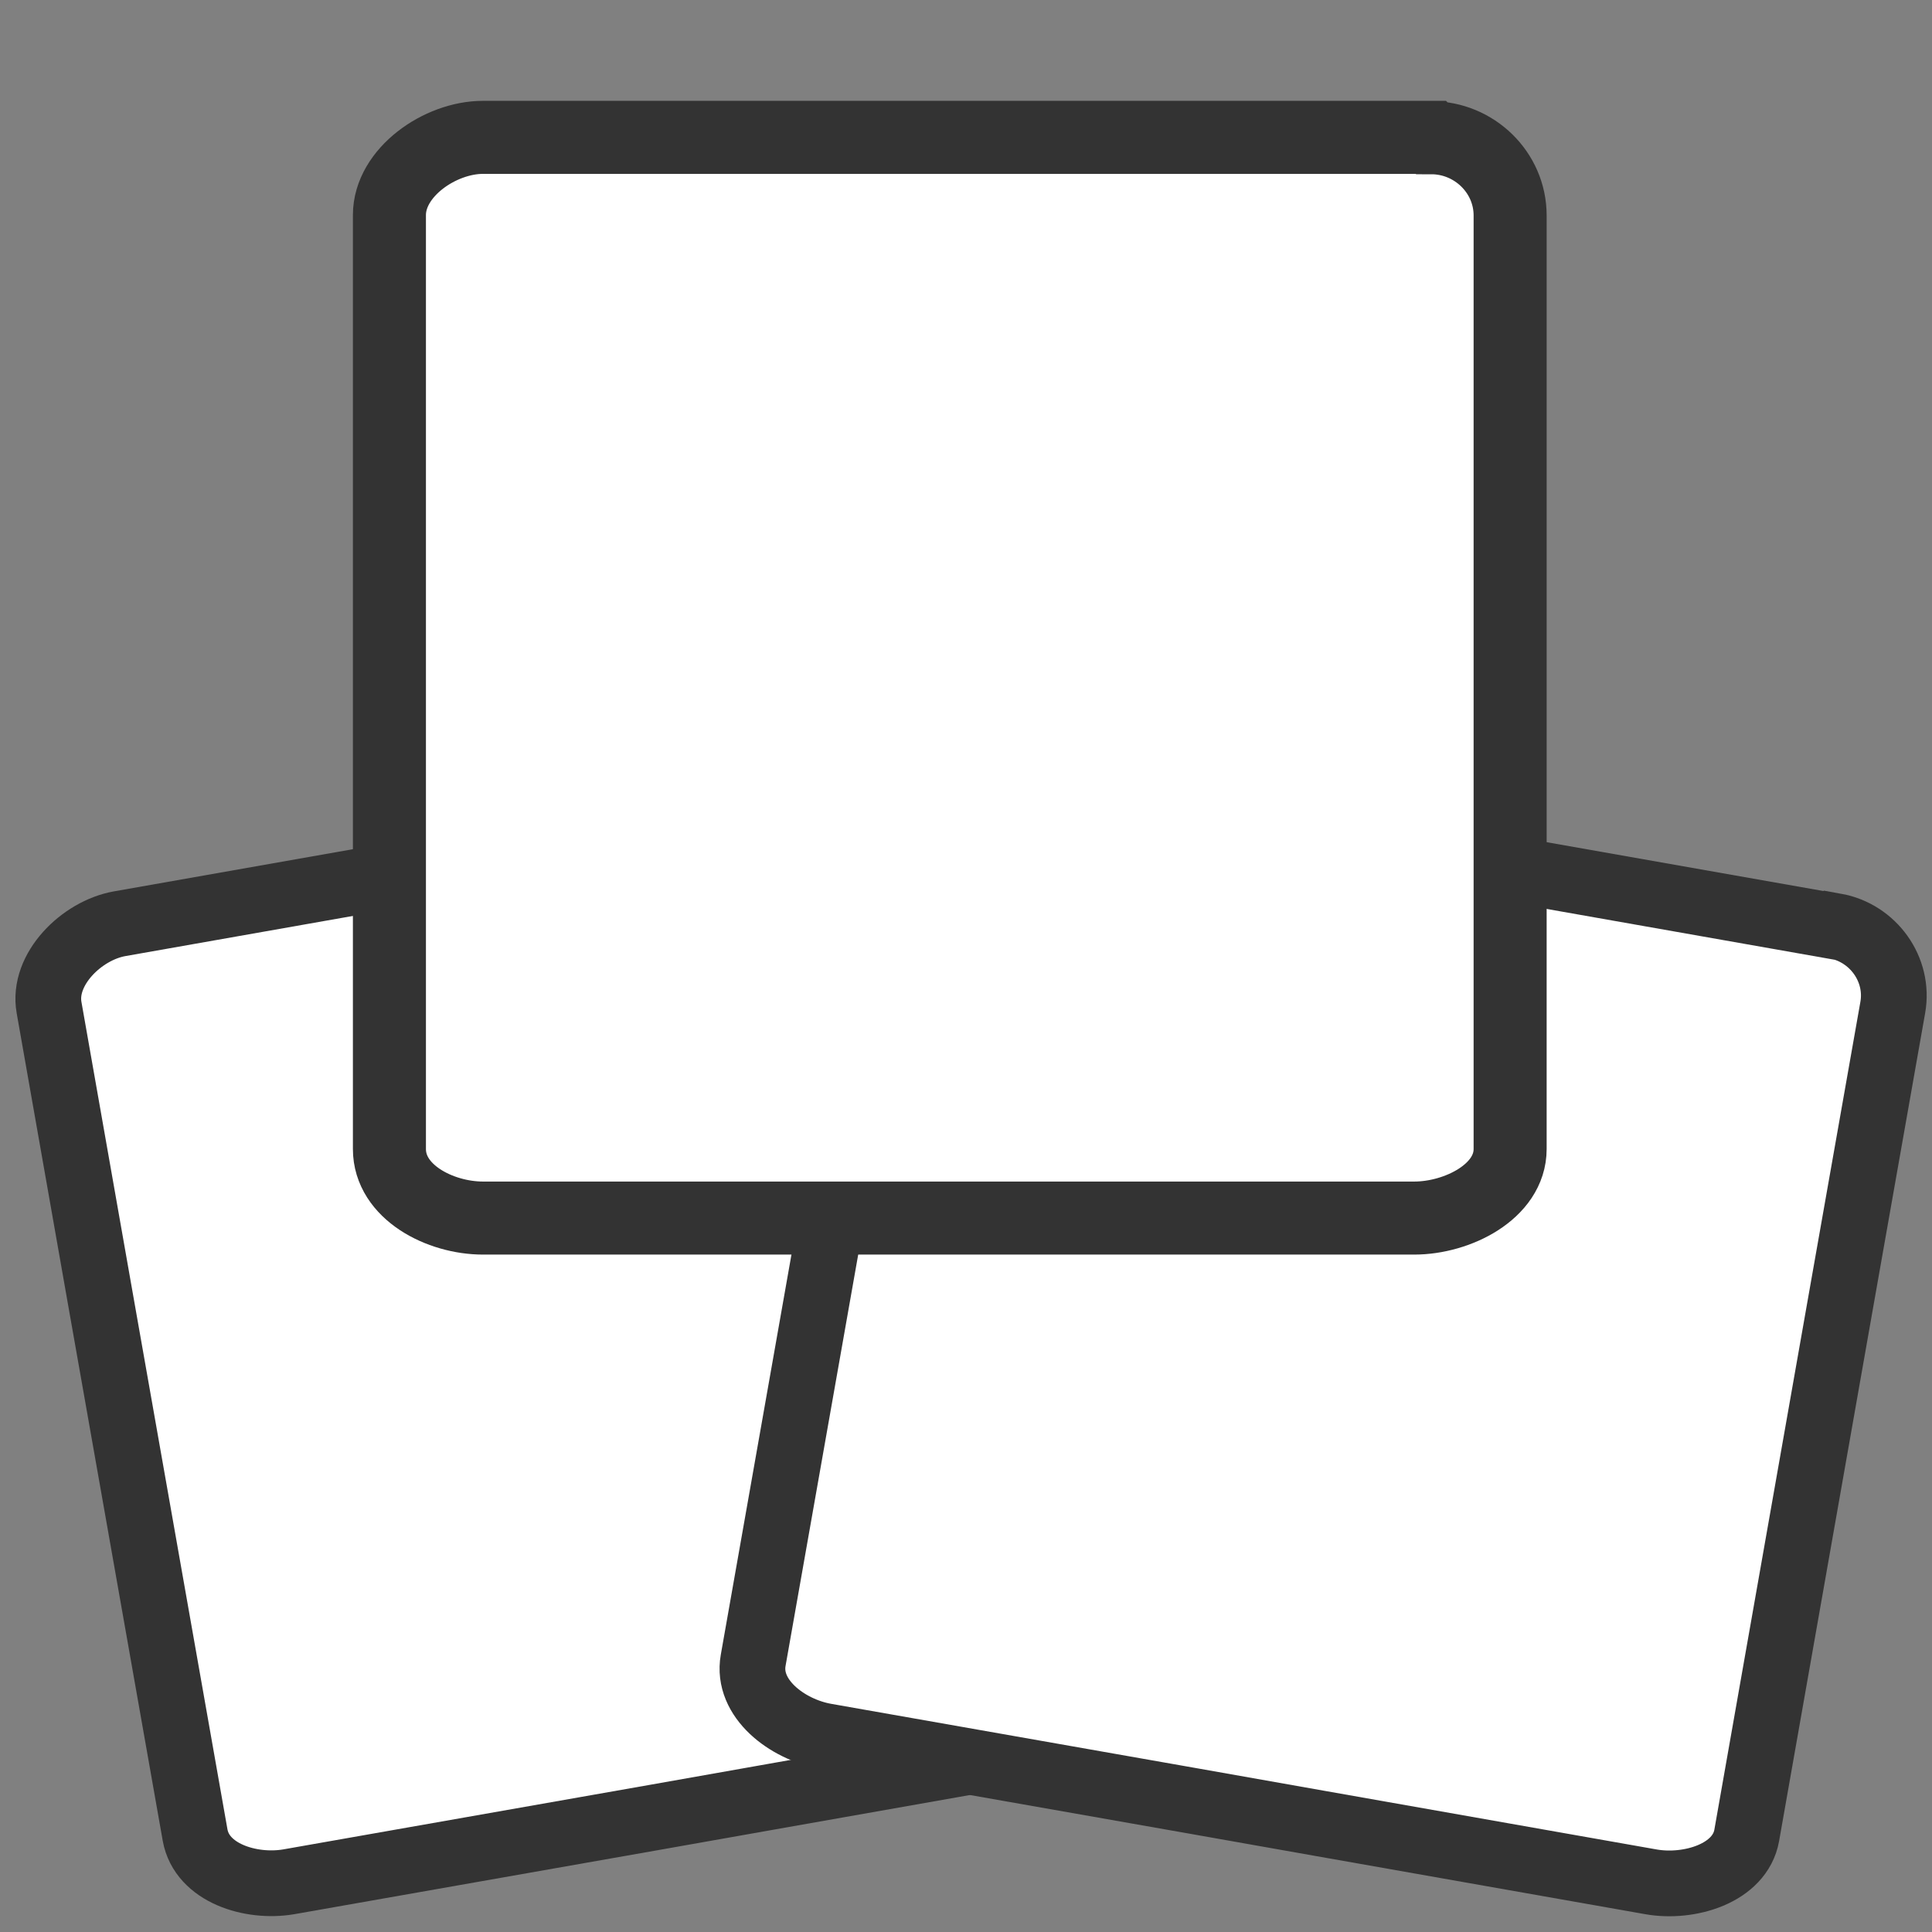
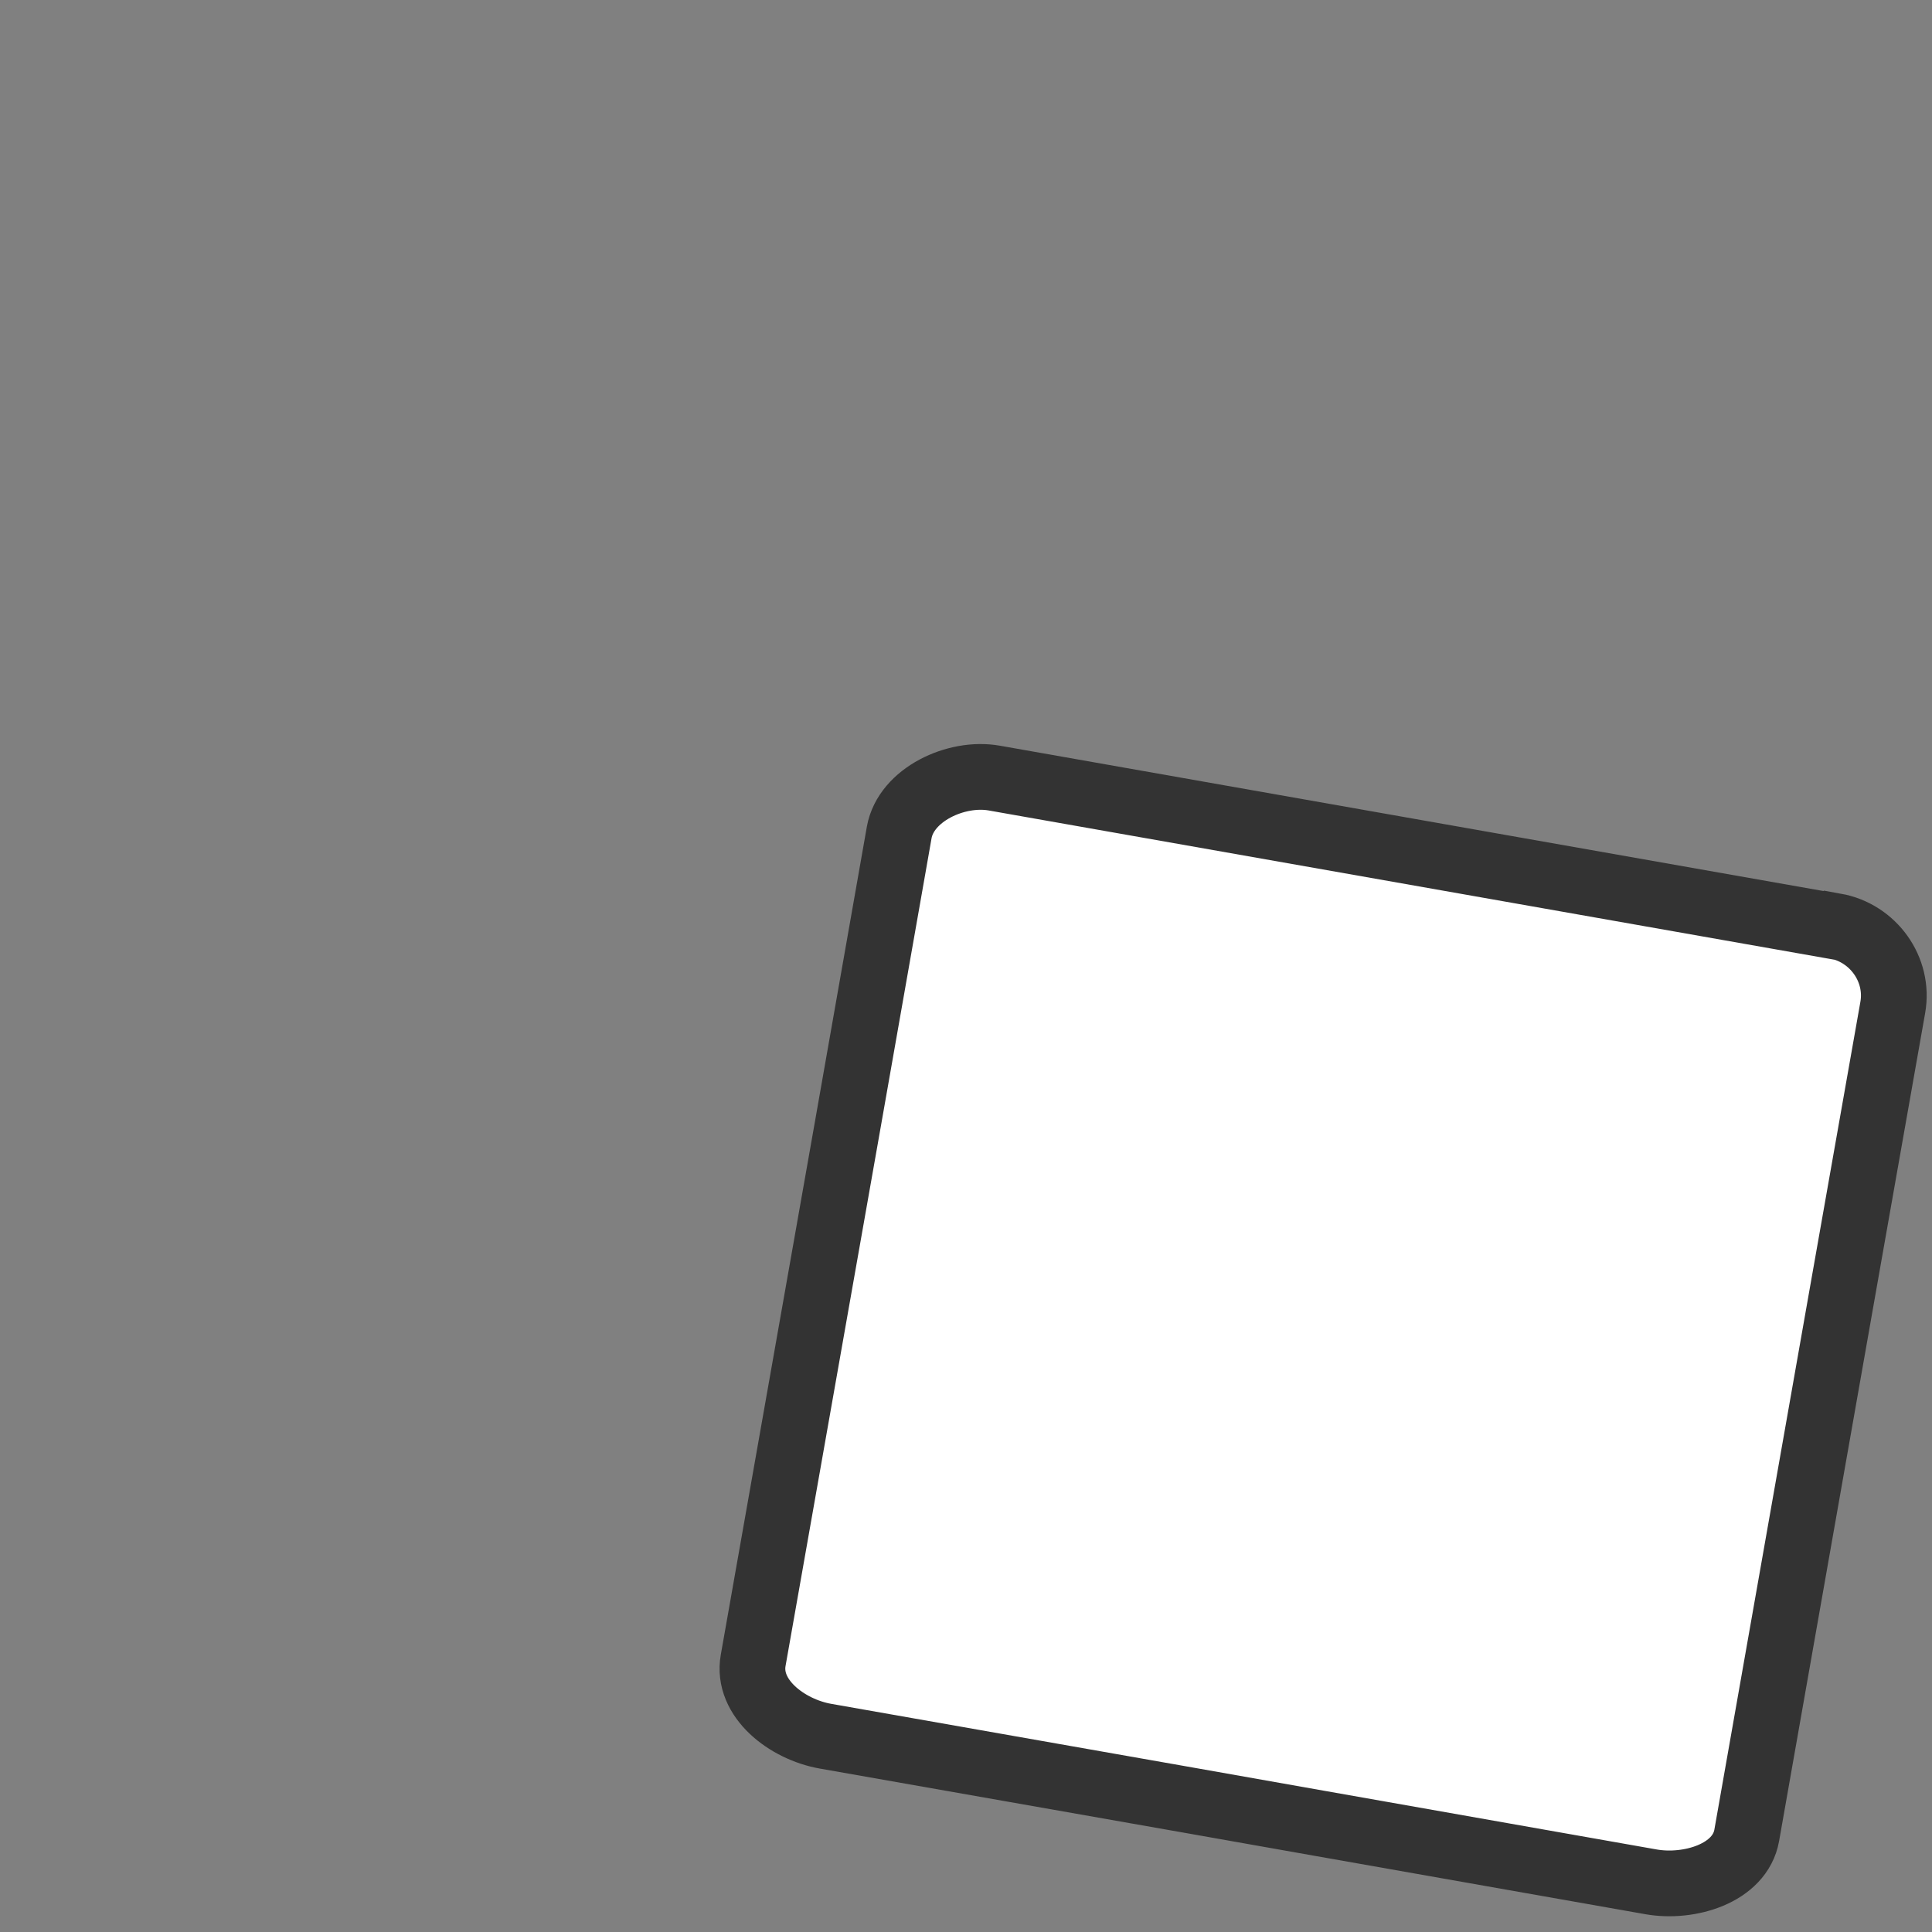
<svg xmlns="http://www.w3.org/2000/svg" version="1.1" id="_x32_" x="0px" y="0px" width="512px" height="512px" viewBox="0 0 512 512" style="enable-background:new 0 0 512 512;" xml:space="preserve">
  <rect x="0" y="0" width="512" height="512" fill="#808080" stroke="none" />
  <style type="text/css">
	.st0{fill:#FFFFFF;stroke:#333333;stroke-width:17.419;stroke-miterlimit:10;}
	.st1{fill:#FFFFFF;stroke:#333333;stroke-width:19.355;stroke-miterlimit:10;}
</style>
  <g>
    <g>
-       <path class="st0" d="M254.4,205.5L31.7,244.8c-10.1,1.8-20.5,12.1-18.7,22.2l13.8,78.3l24.9,141c1.8,10.1,14.8,14.1,24.8,12.4    l97.1-17.1l33.9-6l87.8-15.5c10.1-1.8,21.4-10.1,19.7-20.2l-25.4-144.1l-13.3-75.3c-1.8-10.1-11.7-16.8-21.8-15L254.4,205.5    L254.4,205.5z" />
-     </g>
+       </g>
  </g>
  <g>
    <g>
      <path class="st0" d="M486.2,245.5l-222.7-39.3c-10.1-1.8-23.4,4.4-25.2,14.4L224.5,299l-24.9,141c-1.8,10.1,9,18.3,19.1,20.1    l97.1,17.1l33.9,6l87.8,15.5c10.1,1.8,23.6-2.2,25.4-12.3l25.4-144.1l13.3-75.3c1.8-10.1-5.2-19.8-15.3-21.6L486.2,245.5    L486.2,245.5z" />
    </g>
  </g>
  <g>
    <g>
-       <path class="st1" d="M379.2,36.4H128c-11.4,0-24.8,9.3-24.8,20.6v88.4v159.1c0,11.4,13.4,18.3,24.8,18.3h109.5h38.2h99.1    c11.4,0,25.4-7,25.4-18.3V142V57.1c0-11.4-9.5-20.6-20.9-20.6L379.2,36.4L379.2,36.4z" />
-     </g>
+       </g>
  </g>
</svg>